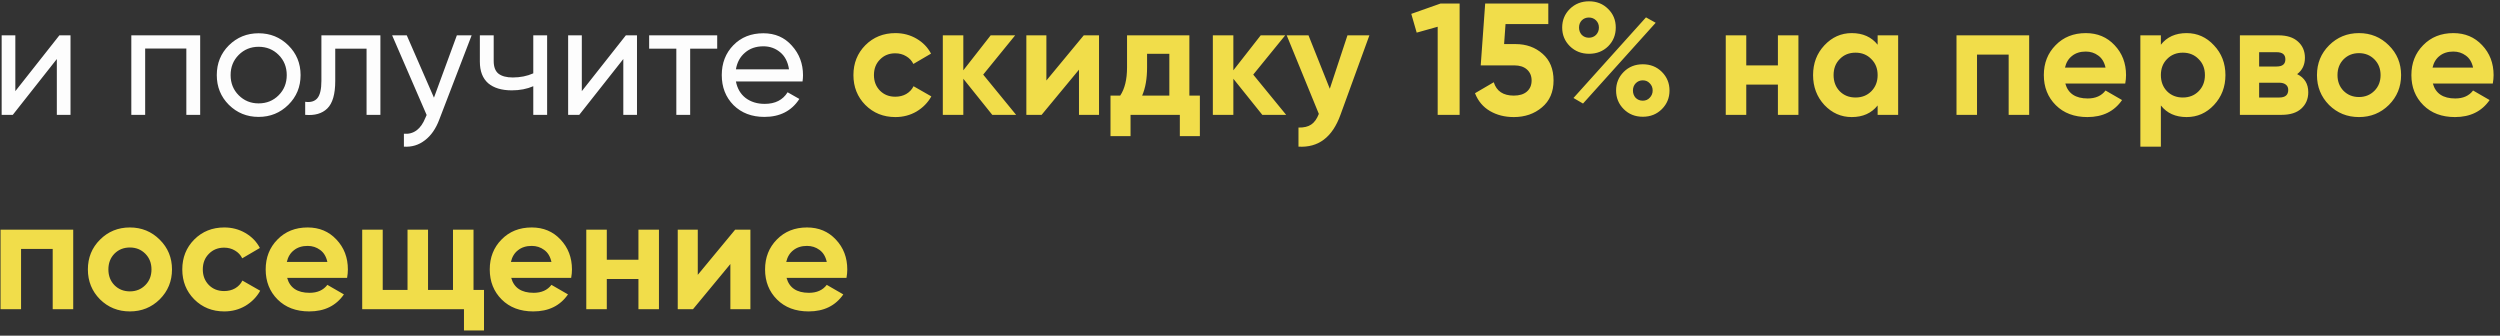
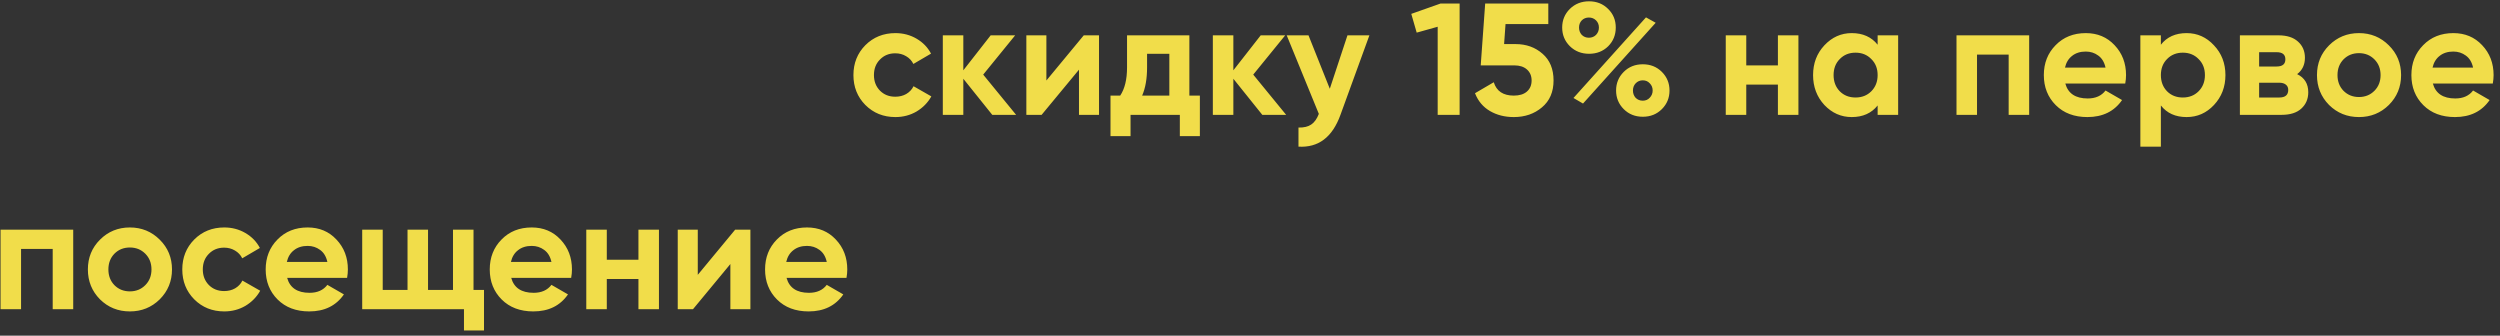
<svg xmlns="http://www.w3.org/2000/svg" width="283" height="38" viewBox="0 0 283 38" fill="none">
  <rect x="0" y="0" width="283" height="38" fill="#333333" stroke="none" />
-   <path d="M6.722 4H7.982V13H6.434V6.682L1.448 13H0.188V4H1.736V10.318L6.722 4ZM22.66 4V13H21.094V5.494H16.432V13H14.866V4H22.66ZM32.639 11.866C31.715 12.778 30.593 13.234 29.273 13.234C27.953 13.234 26.831 12.778 25.907 11.866C24.995 10.954 24.54 9.832 24.54 8.5C24.54 7.168 24.995 6.046 25.907 5.134C26.831 4.222 27.953 3.766 29.273 3.766C30.593 3.766 31.715 4.222 32.639 5.134C33.563 6.046 34.026 7.168 34.026 8.5C34.026 9.832 33.563 10.954 32.639 11.866ZM29.273 11.704C30.174 11.704 30.93 11.398 31.541 10.786C32.154 10.174 32.459 9.412 32.459 8.5C32.459 7.588 32.154 6.826 31.541 6.214C30.93 5.602 30.174 5.296 29.273 5.296C28.386 5.296 27.636 5.602 27.023 6.214C26.412 6.826 26.105 7.588 26.105 8.5C26.105 9.412 26.412 10.174 27.023 10.786C27.636 11.398 28.386 11.704 29.273 11.704ZM43.061 4V13H41.495V5.512H37.949V9.184C37.949 10.66 37.649 11.692 37.049 12.28C36.461 12.856 35.627 13.096 34.547 13V11.524C35.159 11.608 35.615 11.476 35.915 11.128C36.227 10.768 36.383 10.108 36.383 9.148V4H43.061ZM51.716 4H53.39L49.718 13.558C49.334 14.578 48.794 15.352 48.098 15.88C47.402 16.42 46.61 16.66 45.722 16.6V15.142C46.826 15.226 47.636 14.626 48.152 13.342L48.296 13.018L44.39 4H46.046L49.124 11.056L51.716 4ZM60.368 4H61.934V13H60.368V9.76C59.648 10.072 58.838 10.228 57.938 10.228C56.786 10.228 55.892 9.958 55.256 9.418C54.632 8.866 54.32 8.056 54.32 6.988V4H55.886V6.898C55.886 7.57 56.066 8.05 56.426 8.338C56.798 8.626 57.338 8.77 58.046 8.77C58.898 8.77 59.672 8.614 60.368 8.302V4ZM70.847 4H72.107V13H70.559V6.682L65.573 13H64.313V4H65.861V10.318L70.847 4ZM81.187 4V5.512H78.127V13H76.561V5.512H73.483V4H81.187ZM83.305 9.22C83.462 10.024 83.828 10.648 84.403 11.092C84.992 11.536 85.712 11.758 86.564 11.758C87.751 11.758 88.615 11.32 89.156 10.444L90.487 11.2C89.612 12.556 88.291 13.234 86.528 13.234C85.1 13.234 83.936 12.79 83.035 11.902C82.147 11.002 81.704 9.868 81.704 8.5C81.704 7.144 82.141 6.016 83.017 5.116C83.894 4.216 85.028 3.766 86.419 3.766C87.74 3.766 88.814 4.234 89.641 5.17C90.481 6.094 90.901 7.21 90.901 8.518C90.901 8.746 90.883 8.98 90.847 9.22H83.305ZM86.419 5.242C85.579 5.242 84.883 5.482 84.332 5.962C83.779 6.43 83.438 7.06 83.305 7.852H89.317C89.186 7 88.85 6.352 88.309 5.908C87.769 5.464 87.139 5.242 86.419 5.242Z" fill="#FDFDFD" />
  <path d="M101.36 13.252C100.004 13.252 98.87 12.796 97.958 11.884C97.058 10.972 96.608 9.844 96.608 8.5C96.608 7.156 97.058 6.028 97.958 5.116C98.87 4.204 100.004 3.748 101.36 3.748C102.236 3.748 103.034 3.958 103.754 4.378C104.474 4.798 105.02 5.362 105.392 6.07L103.394 7.24C103.214 6.868 102.938 6.574 102.566 6.358C102.206 6.142 101.798 6.034 101.342 6.034C100.646 6.034 100.07 6.268 99.614 6.736C99.158 7.192 98.93 7.78 98.93 8.5C98.93 9.208 99.158 9.796 99.614 10.264C100.07 10.72 100.646 10.948 101.342 10.948C101.81 10.948 102.224 10.846 102.584 10.642C102.956 10.426 103.232 10.132 103.412 9.76L105.428 10.912C105.032 11.62 104.474 12.19 103.754 12.622C103.034 13.042 102.236 13.252 101.36 13.252ZM115.024 13H112.324L109.048 8.914V13H106.726V4H109.048V7.96L112.144 4H114.916L111.298 8.446L115.024 13ZM122.681 4H124.409V13H122.141V7.888L117.911 13H116.183V4H118.451V9.112L122.681 4ZM134.637 10.822H135.825V15.412H133.557V13H127.977V15.412H125.709V10.822H126.807C127.323 10.054 127.581 8.992 127.581 7.636V4H134.637V10.822ZM129.291 10.822H132.369V6.088H129.849V7.636C129.849 8.908 129.663 9.97 129.291 10.822ZM145.592 13H142.892L139.616 8.914V13H137.294V4H139.616V7.96L142.712 4H145.484L141.866 8.446L145.592 13ZM152.532 4H155.016L151.74 13C150.828 15.532 149.244 16.732 146.988 16.6V14.44C147.6 14.452 148.08 14.338 148.428 14.098C148.788 13.858 149.076 13.456 149.292 12.892L145.656 4H148.122L150.534 10.048L152.532 4ZM163.069 0.4H165.229V13H162.745V3.028L160.369 3.694L159.757 1.57L163.069 0.4ZM171.56 4.99C172.772 4.99 173.792 5.356 174.62 6.088C175.448 6.808 175.862 7.816 175.862 9.112C175.862 10.408 175.424 11.422 174.548 12.154C173.684 12.886 172.622 13.252 171.362 13.252C170.342 13.252 169.442 13.024 168.662 12.568C167.882 12.112 167.318 11.44 166.97 10.552L169.094 9.31C169.406 10.318 170.162 10.822 171.362 10.822C171.998 10.822 172.49 10.672 172.838 10.372C173.198 10.06 173.378 9.64 173.378 9.112C173.378 8.596 173.204 8.182 172.856 7.87C172.508 7.558 172.034 7.402 171.434 7.402H167.618L168.122 0.4H175.268V2.722H170.426L170.264 4.99H171.56ZM182.041 5.242C181.465 5.806 180.745 6.088 179.881 6.088C179.017 6.088 178.291 5.8 177.703 5.224C177.127 4.648 176.839 3.946 176.839 3.118C176.839 2.29 177.127 1.588 177.703 1.012C178.291 0.436 179.017 0.148 179.881 0.148C180.745 0.148 181.465 0.436 182.041 1.012C182.617 1.576 182.905 2.278 182.905 3.118C182.905 3.958 182.617 4.666 182.041 5.242ZM178.117 11.092L186.325 1.966L187.423 2.578L179.197 11.722L178.117 11.092ZM179.053 3.946C179.269 4.162 179.539 4.27 179.863 4.27C180.187 4.27 180.457 4.162 180.673 3.946C180.889 3.718 180.997 3.442 180.997 3.118C180.997 2.794 180.889 2.524 180.673 2.308C180.457 2.092 180.187 1.984 179.863 1.984C179.539 1.984 179.269 2.092 179.053 2.308C178.849 2.524 178.747 2.794 178.747 3.118C178.747 3.442 178.849 3.718 179.053 3.946ZM188.125 12.352C187.549 12.928 186.829 13.216 185.965 13.216C185.101 13.216 184.381 12.928 183.805 12.352C183.229 11.776 182.941 11.074 182.941 10.246C182.941 9.418 183.229 8.716 183.805 8.14C184.381 7.564 185.101 7.276 185.965 7.276C186.829 7.276 187.549 7.564 188.125 8.14C188.701 8.716 188.989 9.418 188.989 10.246C188.989 11.074 188.701 11.776 188.125 12.352ZM185.155 11.074C185.371 11.29 185.641 11.398 185.965 11.398C186.289 11.398 186.553 11.284 186.757 11.056C186.973 10.828 187.081 10.558 187.081 10.246C187.081 9.922 186.973 9.652 186.757 9.436C186.553 9.208 186.289 9.094 185.965 9.094C185.641 9.094 185.371 9.208 185.155 9.436C184.951 9.652 184.849 9.922 184.849 10.246C184.849 10.57 184.951 10.846 185.155 11.074ZM201.259 4H203.581V13H201.259V9.58H197.677V13H195.355V4H197.677V7.402H201.259V4ZM212.548 4H214.87V13H212.548V11.938C211.852 12.814 210.874 13.252 209.614 13.252C208.414 13.252 207.382 12.796 206.518 11.884C205.666 10.96 205.24 9.832 205.24 8.5C205.24 7.168 205.666 6.046 206.518 5.134C207.382 4.21 208.414 3.748 209.614 3.748C210.874 3.748 211.852 4.186 212.548 5.062V4ZM208.264 10.336C208.732 10.804 209.326 11.038 210.046 11.038C210.766 11.038 211.36 10.804 211.828 10.336C212.308 9.856 212.548 9.244 212.548 8.5C212.548 7.756 212.308 7.15 211.828 6.682C211.36 6.202 210.766 5.962 210.046 5.962C209.326 5.962 208.732 6.202 208.264 6.682C207.796 7.15 207.562 7.756 207.562 8.5C207.562 9.244 207.796 9.856 208.264 10.336ZM229.702 4V13H227.38V6.178H223.798V13H221.476V4H229.702ZM233.792 9.454C234.104 10.582 234.95 11.146 236.33 11.146C237.218 11.146 237.89 10.846 238.346 10.246L240.218 11.326C239.33 12.61 238.022 13.252 236.294 13.252C234.806 13.252 233.612 12.802 232.712 11.902C231.812 11.002 231.362 9.868 231.362 8.5C231.362 7.144 231.806 6.016 232.694 5.116C233.582 4.204 234.722 3.748 236.114 3.748C237.434 3.748 238.52 4.204 239.372 5.116C240.236 6.028 240.668 7.156 240.668 8.5C240.668 8.8 240.638 9.118 240.578 9.454H233.792ZM233.756 7.654H238.346C238.214 7.042 237.938 6.586 237.518 6.286C237.11 5.986 236.642 5.836 236.114 5.836C235.49 5.836 234.974 5.998 234.566 6.322C234.158 6.634 233.888 7.078 233.756 7.654ZM247.527 3.748C248.739 3.748 249.771 4.21 250.623 5.134C251.487 6.046 251.919 7.168 251.919 8.5C251.919 9.832 251.487 10.96 250.623 11.884C249.771 12.796 248.739 13.252 247.527 13.252C246.267 13.252 245.295 12.814 244.611 11.938V16.6H242.289V4H244.611V5.062C245.295 4.186 246.267 3.748 247.527 3.748ZM245.313 10.336C245.781 10.804 246.375 11.038 247.095 11.038C247.815 11.038 248.409 10.804 248.877 10.336C249.357 9.856 249.597 9.244 249.597 8.5C249.597 7.756 249.357 7.15 248.877 6.682C248.409 6.202 247.815 5.962 247.095 5.962C246.375 5.962 245.781 6.202 245.313 6.682C244.845 7.15 244.611 7.756 244.611 8.5C244.611 9.244 244.845 9.856 245.313 10.336ZM260.036 8.392C260.876 8.8 261.296 9.484 261.296 10.444C261.296 11.2 261.032 11.818 260.504 12.298C259.988 12.766 259.25 13 258.29 13H253.556V4H257.93C258.878 4 259.61 4.234 260.126 4.702C260.654 5.17 260.918 5.782 260.918 6.538C260.918 7.33 260.624 7.948 260.036 8.392ZM257.714 5.908H255.734V7.528H257.714C258.374 7.528 258.704 7.258 258.704 6.718C258.704 6.178 258.374 5.908 257.714 5.908ZM258.02 11.038C258.692 11.038 259.028 10.75 259.028 10.174C259.028 9.922 258.938 9.724 258.758 9.58C258.578 9.436 258.332 9.364 258.02 9.364H255.734V11.038H258.02ZM270.418 11.884C269.494 12.796 268.366 13.252 267.034 13.252C265.702 13.252 264.574 12.796 263.65 11.884C262.738 10.96 262.281 9.832 262.281 8.5C262.281 7.168 262.738 6.046 263.65 5.134C264.574 4.21 265.702 3.748 267.034 3.748C268.366 3.748 269.494 4.21 270.418 5.134C271.342 6.046 271.804 7.168 271.804 8.5C271.804 9.832 271.342 10.96 270.418 11.884ZM265.288 10.282C265.756 10.75 266.338 10.984 267.034 10.984C267.73 10.984 268.312 10.75 268.78 10.282C269.248 9.814 269.482 9.22 269.482 8.5C269.482 7.78 269.248 7.186 268.78 6.718C268.312 6.25 267.73 6.016 267.034 6.016C266.338 6.016 265.756 6.25 265.288 6.718C264.832 7.186 264.604 7.78 264.604 8.5C264.604 9.22 264.832 9.814 265.288 10.282ZM275.399 9.454C275.711 10.582 276.557 11.146 277.937 11.146C278.825 11.146 279.497 10.846 279.953 10.246L281.825 11.326C280.937 12.61 279.629 13.252 277.901 13.252C276.413 13.252 275.219 12.802 274.319 11.902C273.419 11.002 272.969 9.868 272.969 8.5C272.969 7.144 273.413 6.016 274.301 5.116C275.189 4.204 276.329 3.748 277.721 3.748C279.041 3.748 280.127 4.204 280.979 5.116C281.843 6.028 282.275 7.156 282.275 8.5C282.275 8.8 282.245 9.118 282.185 9.454H275.399ZM275.363 7.654H279.953C279.821 7.042 279.545 6.586 279.125 6.286C278.717 5.986 278.249 5.836 277.721 5.836C277.097 5.836 276.581 5.998 276.173 6.322C275.765 6.634 275.495 7.078 275.363 7.654ZM8.288 26V35H5.966V28.178H2.384V35H0.062V26H8.288ZM18.084 33.884C17.16 34.796 16.032 35.252 14.7 35.252C13.367 35.252 12.239 34.796 11.316 33.884C10.403 32.96 9.948 31.832 9.948 30.5C9.948 29.168 10.403 28.046 11.316 27.134C12.239 26.21 13.367 25.748 14.7 25.748C16.032 25.748 17.16 26.21 18.084 27.134C19.008 28.046 19.47 29.168 19.47 30.5C19.47 31.832 19.008 32.96 18.084 33.884ZM12.954 32.282C13.421 32.75 14.004 32.984 14.7 32.984C15.396 32.984 15.977 32.75 16.445 32.282C16.913 31.814 17.148 31.22 17.148 30.5C17.148 29.78 16.913 29.186 16.445 28.718C15.977 28.25 15.396 28.016 14.7 28.016C14.004 28.016 13.421 28.25 12.954 28.718C12.498 29.186 12.27 29.78 12.27 30.5C12.27 31.22 12.498 31.814 12.954 32.282ZM25.387 35.252C24.031 35.252 22.897 34.796 21.985 33.884C21.085 32.972 20.635 31.844 20.635 30.5C20.635 29.156 21.085 28.028 21.985 27.116C22.897 26.204 24.031 25.748 25.387 25.748C26.263 25.748 27.061 25.958 27.781 26.378C28.501 26.798 29.047 27.362 29.419 28.07L27.421 29.24C27.241 28.868 26.965 28.574 26.593 28.358C26.233 28.142 25.825 28.034 25.369 28.034C24.673 28.034 24.097 28.268 23.641 28.736C23.185 29.192 22.957 29.78 22.957 30.5C22.957 31.208 23.185 31.796 23.641 32.264C24.097 32.72 24.673 32.948 25.369 32.948C25.837 32.948 26.251 32.846 26.611 32.642C26.983 32.426 27.259 32.132 27.439 31.76L29.455 32.912C29.059 33.62 28.501 34.19 27.781 34.622C27.061 35.042 26.263 35.252 25.387 35.252ZM32.505 31.454C32.816 32.582 33.663 33.146 35.042 33.146C35.931 33.146 36.602 32.846 37.059 32.246L38.931 33.326C38.042 34.61 36.734 35.252 35.007 35.252C33.519 35.252 32.325 34.802 31.424 33.902C30.524 33.002 30.075 31.868 30.075 30.5C30.075 29.144 30.518 28.016 31.407 27.116C32.294 26.204 33.434 25.748 34.827 25.748C36.147 25.748 37.233 26.204 38.084 27.116C38.949 28.028 39.38 29.156 39.38 30.5C39.38 30.8 39.35 31.118 39.291 31.454H32.505ZM32.468 29.654H37.059C36.926 29.042 36.651 28.586 36.23 28.286C35.822 27.986 35.355 27.836 34.827 27.836C34.203 27.836 33.687 27.998 33.279 28.322C32.87 28.634 32.6 29.078 32.468 29.654ZM53.602 32.822H54.789V37.412H52.522V35H41.002V26H43.324V32.822H46.132V26H48.453V32.822H51.279V26H53.602V32.822ZM57.87 31.454C58.182 32.582 59.028 33.146 60.408 33.146C61.296 33.146 61.968 32.846 62.424 32.246L64.296 33.326C63.408 34.61 62.1 35.252 60.372 35.252C58.884 35.252 57.69 34.802 56.79 33.902C55.89 33.002 55.44 31.868 55.44 30.5C55.44 29.144 55.884 28.016 56.772 27.116C57.66 26.204 58.8 25.748 60.192 25.748C61.512 25.748 62.598 26.204 63.45 27.116C64.314 28.028 64.746 29.156 64.746 30.5C64.746 30.8 64.716 31.118 64.656 31.454H57.87ZM57.834 29.654H62.424C62.292 29.042 62.016 28.586 61.596 28.286C61.188 27.986 60.72 27.836 60.192 27.836C59.568 27.836 59.052 27.998 58.644 28.322C58.236 28.634 57.966 29.078 57.834 29.654ZM72.271 26H74.593V35H72.271V31.58H68.689V35H66.367V26H68.689V29.402H72.271V26ZM83.218 26H84.946V35H82.678V29.888L78.448 35H76.72V26H78.988V31.112L83.218 26ZM89.036 31.454C89.348 32.582 90.194 33.146 91.574 33.146C92.462 33.146 93.134 32.846 93.59 32.246L95.462 33.326C94.574 34.61 93.266 35.252 91.538 35.252C90.05 35.252 88.856 34.802 87.956 33.902C87.056 33.002 86.606 31.868 86.606 30.5C86.606 29.144 87.05 28.016 87.938 27.116C88.826 26.204 89.966 25.748 91.358 25.748C92.678 25.748 93.764 26.204 94.616 27.116C95.48 28.028 95.912 29.156 95.912 30.5C95.912 30.8 95.882 31.118 95.822 31.454H89.036ZM89 29.654H93.59C93.458 29.042 93.182 28.586 92.762 28.286C92.354 27.986 91.886 27.836 91.358 27.836C90.734 27.836 90.218 27.998 89.81 28.322C89.402 28.634 89.132 29.078 89 29.654Z" fill="#F1DD4A" />
</svg>